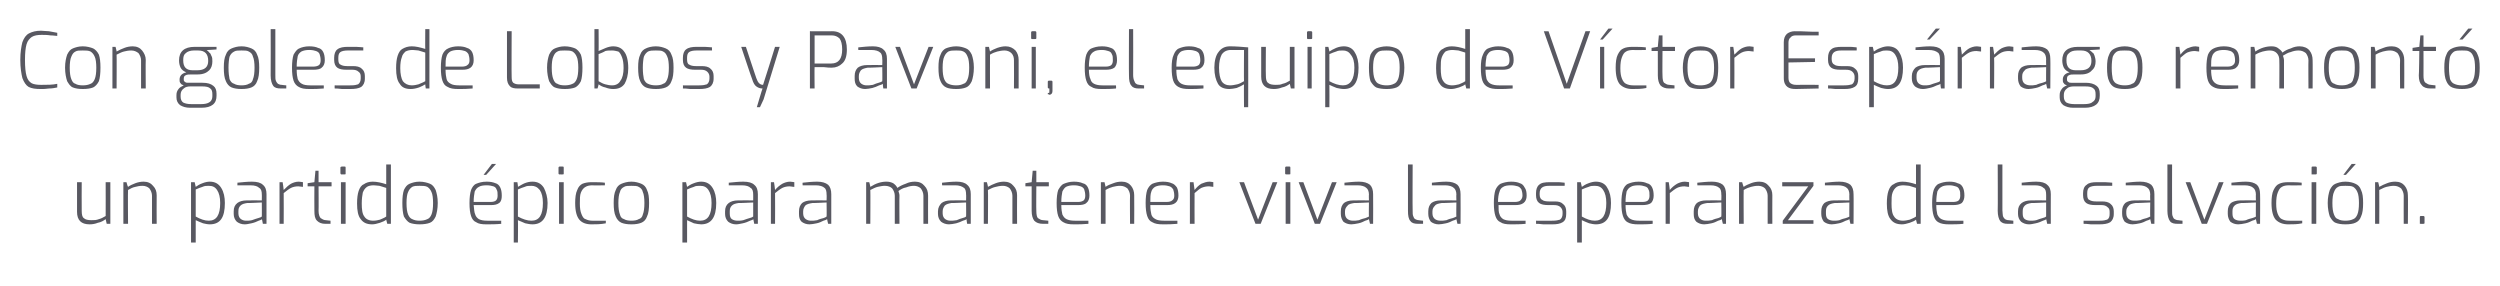
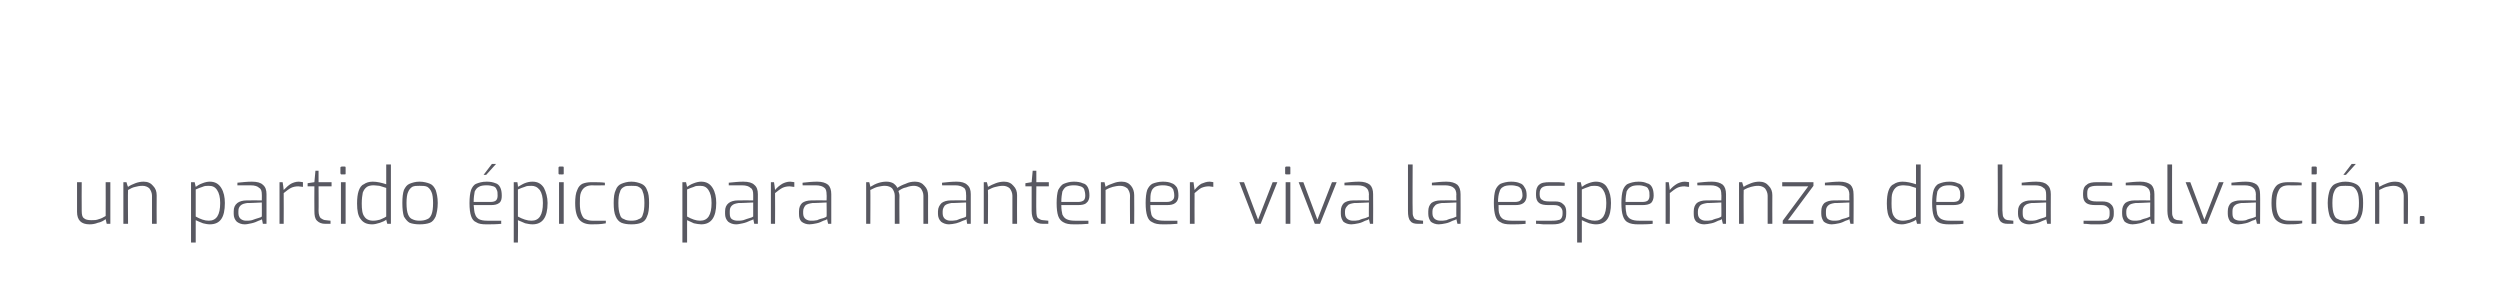
<svg xmlns="http://www.w3.org/2000/svg" version="1.1" width="480.3px" height="54.9px" viewBox="0 -2 480.3 54.9" style="top:-2px">
  <desc>Con goles de Lobos y Pavoni, el equipo de V ctor Esp rrago remont un partido pico para mantener viva la esperanza d...</desc>
  <defs />
  <g id="Polygon42857">
    <path d="m17.2 41.1c-1.6 0-2.4-.8-2.4-2.4V33h.9s-.03 5.46 0 5.5c0 .7.1 1.2.4 1.4c.3.3.8.4 1.5.4c.5 0 .9 0 1.4-.2c.4-.1.8-.3 1.3-.6c.02.03 0-6.5 0-6.5h.9v8h-.7s-.18-.87-.2-.9c-.4.3-.9.6-1.5.7c-.5.2-1 .3-1.6.3zm6.5-8.1h.6s.25.93.3.9c.4-.3.9-.5 1.4-.7c.5-.2 1.1-.3 1.6-.3c.8 0 1.4.3 1.8.8c.5.5.7 1.1.7 1.8c-.03.04 0 5.5 0 5.5h-.9v-5.4c0-.5-.2-1-.5-1.4c-.3-.3-.8-.5-1.3-.5c-.6 0-1 .1-1.4.2c-.5.1-.9.3-1.4.6c-.05.03 0 6.5 0 6.5h-.9v-8zm13 0h.7l.2.9c.3-.2.7-.5 1.3-.7c.5-.2 1-.3 1.4-.3c1 0 1.7.4 2.2 1.2c.5.8.7 1.8.7 2.9c0 2.8-.9 4.1-2.9 4.1c-.4 0-.9-.1-1.3-.2c-.5-.2-1-.4-1.4-.6v4.3h-.9V33zm3.4 7.4c1.5 0 2.2-1.1 2.2-3.4c0-1.1-.2-1.9-.6-2.5c-.4-.6-.9-.8-1.6-.8c-.4 0-.8 0-1.2.2c-.4.1-.8.3-1.3.5v5.2c.9.5 1.7.8 2.5.8zm6.9.7c-.6 0-1.1-.2-1.5-.5c-.4-.4-.6-.9-.6-1.5v-.5c0-.7.2-1.2.7-1.6c.4-.3 1-.5 1.8-.5c-.01-.03 2.9 0 2.9 0c0 0 .02-1.14 0-1.1c0-.6-.1-1.1-.5-1.3c-.3-.3-.8-.5-1.7-.5c.04.02-2.5 0-2.5 0c0 0 .04-.51 0-.5c1-.1 1.9-.2 2.8-.2c1 0 1.7.2 2.1.6c.5.4.7 1 .7 1.8v5.7h-.7s-.15-.9-.2-.9c0 .1-.3.2-.6.3c-.4.2-.9.4-1.4.5c-.5.1-.9.2-1.3.2zm.3-.7c.3 0 .7 0 1.1-.1c.5-.2.9-.3 1.2-.4c.4-.1.6-.2.7-.3c.02.05 0-2.7 0-2.7c0 0-2.77.14-2.8.1c-.6.1-1 .2-1.3.5c-.3.3-.4.6-.4 1.1v.4c0 .5.2.9.5 1.1c.3.2.6.3 1 .3zm6.4-7.4h.6s.23 1.47.2 1.5c.5-.5.9-.9 1.4-1.2c.4-.2.9-.4 1.5-.4c.3 0 .6.1.8.1v.9c-.3 0-.6-.1-.9-.1c-.5 0-1 .1-1.4.3c-.4.2-.9.6-1.4 1c.03.05 0 5.9 0 5.9h-.8v-8zm8.8 8c-.7 0-1.2-.2-1.6-.6c-.4-.4-.5-1-.5-1.9c-.03.02 0-4.7 0-4.7h-1.3v-.6l1.3-.2l.2-2.2h.6v2.2h2.5v.8h-2.5s.04 4.72 0 4.7c0 .7.2 1.2.4 1.4c.3.2.6.4 1 .4c-.03.01.9.1.9.1v.6h-1s.04.03 0 0zm3.2-9.5h-.2c0-.1-.1-.1-.1-.2v-1.1c0-.1.1-.2.3-.2h.5c.2 0 .2.1.2.2v1.1c0 .2 0 .2-.2.2c.05.03-.5 0-.5 0c0 0-.04.03 0 0zm-.2 1.5h.9v8h-.9v-8zm6 8.1c-1 0-1.7-.3-2.2-1c-.5-.6-.7-1.6-.7-3c0-1 .1-1.8.3-2.4c.2-.6.5-1.1 1-1.3c.4-.3 1-.5 1.7-.5c.8 0 1.7.2 2.6.5v-3.8h.9V41h-.7l-.2-.8c-.2.2-.6.4-1.2.6c-.6.2-1.1.3-1.5.3zm.2-.7c.5 0 .9-.1 1.3-.2c.4-.2.8-.3 1.2-.6v-5.5c-.6-.2-1-.3-1.3-.4c-.3 0-.7-.1-1.1-.1c-.5 0-1 .1-1.3.3c-.4.3-.6.6-.8 1.1c-.1.5-.2 1.2-.2 2.1c0 1.1.1 2 .5 2.5c.3.5.9.8 1.7.8zm8.9.7c-.7 0-1.4-.1-1.9-.3c-.4-.2-.8-.7-1.1-1.2c-.2-.6-.3-1.5-.3-2.6c0-1.1.1-1.9.3-2.5c.3-.6.6-1 1.1-1.2c.5-.2 1.1-.4 1.9-.4c.8 0 1.5.2 2 .4c.5.2.8.6 1.1 1.2c.2.6.4 1.4.4 2.5c0 1.1-.2 2-.4 2.6c-.3.6-.6 1-1.1 1.2c-.5.2-1.2.3-2 .3zm0-.7c.6 0 1.1-.1 1.5-.3c.3-.1.6-.4.8-.9c.2-.5.3-1.2.3-2.2c0-.9-.1-1.7-.3-2.1c-.2-.5-.5-.8-.8-1c-.4-.2-.9-.2-1.5-.2c-.6 0-1 0-1.4.2c-.3.2-.6.5-.8 1c-.2.4-.3 1.2-.3 2.1c0 1 .1 1.7.3 2.2c.2.5.5.8.8.9c.4.2.8.3 1.4.3zm12.8.7c-.8 0-1.5-.1-1.9-.4c-.5-.2-.8-.6-1-1.2c-.2-.6-.3-1.4-.3-2.5c0-1 .1-1.9.3-2.5c.2-.5.5-1 1-1.2c.5-.2 1.1-.4 2-.4c.7 0 1.2.1 1.7.3c.4.1.7.4.9.8c.2.4.3.9.3 1.6c0 .6-.1 1.1-.5 1.4c-.4.3-.9.4-1.6.4H91c.1.8.1 1.4.3 1.8c.1.4.4.7.7.9c.4.2.9.3 1.6.3c.02.03 2.7 0 2.7 0c0 0-.04.55 0 .6c-1 .1-2 .1-2.9.1zm.8-4.3c.5 0 .9-.1 1.1-.3c.2-.2.3-.5.3-.9c0-.5 0-.9-.2-1.2c-.1-.3-.3-.5-.6-.6c-.3-.1-.8-.2-1.3-.2c-.7 0-1.2.1-1.5.3c-.4.2-.6.5-.8.9c-.1.5-.2 1.2-.2 2h3.2zm.3-7.3h.8l-1.9 2.1h-.5l1.6-2.1zm4.2 3.5h.7s.15.87.1.9c.4-.2.8-.5 1.3-.7c.5-.2 1-.3 1.5-.3c1 0 1.7.4 2.2 1.2c.4.8.7 1.8.7 2.9c0 2.8-1 4.1-2.9 4.1c-.5 0-.9-.1-1.4-.2c-.5-.2-.9-.4-1.4-.6c.05-.01 0 4.3 0 4.3h-.8V33zm3.4 7.4c1.5 0 2.2-1.1 2.2-3.4c0-1.1-.2-1.9-.6-2.5c-.5-.6-1-.8-1.6-.8c-.5 0-.9 0-1.3.2c-.4.1-.8.3-1.3.5v5.2c.9.5 1.8.8 2.6.8zm5.4-8.9h-.1c-.1-.1-.1-.1-.1-.2v-1.1c0-.1.1-.2.2-.2h.6c.2 0 .2.1.2.2v1.1c0 .2 0 .2-.2.2c.03.03-.6 0-.6 0c0 0 .04.03 0 0zm-.1 1.5h.9v8h-.9v-8zm6.2 8.1c-1 0-1.8-.3-2.3-.9c-.5-.6-.8-1.6-.8-3.2c0-1 .1-1.9.4-2.5c.2-.6.6-1 1-1.2c.5-.2 1.1-.3 1.7-.3c1 0 1.9 0 2.6.1c.04.02 0 .5 0 .5c0 0-2.36.05-2.4 0c-.5 0-1 .1-1.3.3c-.4.2-.7.6-.9 1.1c-.2.5-.2 1.2-.2 2.1c0 .9.1 1.5.3 2c.2.5.4.9.8 1c.4.2.8.3 1.3.3h2.6s-.04.54 0 .5c-1 .2-1.9.2-2.8.2zm7.7 0c-.8 0-1.4-.1-1.9-.3c-.5-.2-.9-.7-1.1-1.2c-.3-.6-.4-1.5-.4-2.6c0-1.1.1-1.9.4-2.5c.2-.6.6-1 1.1-1.2c.5-.2 1.1-.4 1.9-.4c.8 0 1.4.2 1.9.4c.5.2.9.6 1.1 1.2c.3.6.4 1.4.4 2.5c0 1.1-.1 2-.4 2.6c-.2.6-.6 1-1.1 1.2c-.5.2-1.1.3-1.9.3zm0-.7c.6 0 1.1-.1 1.4-.3c.4-.1.7-.4.8-.9c.2-.5.3-1.2.3-2.2c0-.9-.1-1.7-.3-2.1c-.1-.5-.4-.8-.8-1c-.3-.2-.8-.2-1.4-.2c-.6 0-1.1 0-1.4.2c-.4.2-.7.5-.8 1c-.2.4-.3 1.2-.3 2.1c0 1 .1 1.7.3 2.2c.1.5.4.8.8.9c.3.2.8.3 1.4.3zm9.8-7.4h.7l.2.9c.3-.2.7-.5 1.3-.7c.5-.2 1-.3 1.4-.3c1 0 1.7.4 2.2 1.2c.5.8.7 1.8.7 2.9c0 2.8-1 4.1-2.9 4.1c-.4 0-.9-.1-1.4-.2c-.4-.2-.9-.4-1.3-.6v4.3h-.9V33zm3.4 7.4c1.5 0 2.2-1.1 2.2-3.4c0-1.1-.2-1.9-.6-2.5c-.4-.6-.9-.8-1.6-.8c-.4 0-.9 0-1.2.2c-.4.1-.8.3-1.3.5v5.2c.9.5 1.7.8 2.5.8zm6.9.7c-.6 0-1.1-.2-1.5-.5c-.4-.4-.6-.9-.6-1.5v-.5c0-.7.2-1.2.7-1.6c.4-.3 1-.5 1.8-.5c-.01-.03 2.9 0 2.9 0c0 0 .01-1.14 0-1.1c0-.6-.1-1.1-.5-1.3c-.3-.3-.8-.5-1.7-.5c.04.02-2.5 0-2.5 0c0 0 .03-.51 0-.5c1-.1 1.9-.2 2.8-.2c1 0 1.7.2 2.1.6c.5.4.7 1 .7 1.8c-.02.01 0 5.7 0 5.7h-.7s-.16-.9-.2-.9c0 .1-.3.2-.6.3c-.4.2-.9.4-1.4.5c-.5.1-.9.2-1.3.2zm.3-.7c.3 0 .7 0 1.1-.1c.5-.2.9-.3 1.2-.4c.4-.1.6-.2.7-.3v-2.7s-2.78.14-2.8.1c-.6.1-1 .2-1.3.5c-.3.3-.4.6-.4 1.1v.4c0 .5.1.9.4 1.1c.3.2.7.3 1.1.3zm6.4-7.4h.6s.23 1.47.2 1.5c.4-.5.9-.9 1.4-1.2c.4-.2.9-.4 1.5-.4c.3 0 .6.1.8.1v.9c-.4 0-.6-.1-.9-.1c-.5 0-1 .1-1.4.3c-.4.2-.9.6-1.4 1c.03.05 0 5.9 0 5.9h-.8v-8zm7.4 8.1c-.6 0-1.1-.2-1.5-.5c-.4-.4-.5-.9-.5-1.5v-.5c0-.7.2-1.2.6-1.6c.4-.3 1-.5 1.8-.5c.02-.03 2.9 0 2.9 0c0 0 .04-1.14 0-1.1c0-.6-.1-1.1-.4-1.3c-.3-.3-.9-.5-1.7-.5c-.03.02-2.5 0-2.5 0c0 0-.04-.51 0-.5c.9-.1 1.9-.2 2.8-.2c.9 0 1.6.2 2.1.6c.4.4.6 1 .6 1.8v5.7h-.6s-.23-.9-.2-.9c-.1.1-.3.2-.7.3c-.4.2-.8.4-1.3.5c-.5.1-1 .2-1.4.2zm.3-.7c.4 0 .7 0 1.2-.1c.4-.2.8-.3 1.2-.4c.3-.1.5-.2.6-.3c.04.05 0-2.7 0-2.7c0 0-2.75.14-2.7.1c-.6.1-1.1.2-1.4.5c-.2.3-.4.6-.4 1.1v.4c0 .5.2.9.5 1.1c.3.2.6.3 1 .3zm10.6-7.4h.6s.24.93.2.9c1.1-.7 2.1-1 3.1-1c.5 0 .9.1 1.3.3c.4.3.6.5.8.9c.4-.3 1-.6 1.6-.8c.6-.3 1.2-.4 1.8-.4c.8 0 1.4.3 1.8.8c.5.5.7 1.1.7 1.9c-.02-.03 0 5.4 0 5.4h-.9v-5.4c0-.5-.2-1-.5-1.4c-.3-.3-.8-.5-1.3-.5c-.5 0-1 .1-1.5.3c-.6.1-1.1.4-1.5.7c.1.3.2.6.2.9c-.04.03 0 5.4 0 5.4h-.9v-5.4c0-.5-.2-1-.5-1.4c-.3-.3-.8-.5-1.4-.5c-.5 0-.9.1-1.4.2c-.4.1-.8.3-1.4.6c.04.03 0 6.5 0 6.5h-.8v-8zm15.9 8.1c-.6 0-1.1-.2-1.5-.5c-.4-.4-.6-.9-.6-1.5v-.5c0-.7.3-1.2.7-1.6c.4-.3 1-.5 1.8-.5c.01-.03 2.9 0 2.9 0c0 0 .03-1.14 0-1.1c0-.6-.1-1.1-.4-1.3c-.4-.3-.9-.5-1.7-.5c-.04.02-2.5 0-2.5 0c0 0-.05-.51 0-.5c.9-.1 1.9-.2 2.8-.2c.9 0 1.6.2 2 .6c.5.4.7 1 .7 1.8v5.7h-.7s-.14-.9-.1-.9c-.1.1-.3.2-.7.3c-.4.2-.9.4-1.3.5c-.5.1-1 .2-1.4.2zm.3-.7c.3 0 .7 0 1.2-.1c.4-.2.8-.3 1.1-.4c.4-.1.6-.2.7-.3c.03.05 0-2.7 0-2.7c0 0-2.76.14-2.8.1c-.5.1-1 .2-1.3.5c-.2.3-.4.6-.4 1.1v.4c0 .5.2.9.5 1.1c.3.2.6.3 1 .3zM189 33h.6s.25.93.2.9c.5-.3 1-.5 1.5-.7c.5-.2 1.1-.3 1.6-.3c.8 0 1.4.3 1.8.8c.5.5.7 1.1.7 1.8c-.03.04 0 5.5 0 5.5h-.9v-5.4c0-.5-.2-1-.5-1.4c-.3-.3-.8-.5-1.3-.5c-.6 0-1 .1-1.4.2c-.5.1-.9.3-1.5.6c.05.03 0 6.5 0 6.5h-.8v-8zm11.4 8c-.8 0-1.3-.2-1.7-.6c-.3-.4-.5-1-.5-1.9v-4.7H197v-.6l1.2-.2l.2-2.2h.7v2.2h2.4v.8h-2.4s-.04 4.72 0 4.7c0 .7.1 1.2.3 1.4c.3.2.6.4 1 .4c-.01.01 1 .1 1 .1v.6h-1s-.04.03 0 0zm5.9.1c-.9 0-1.5-.1-2-.4c-.4-.2-.8-.6-1-1.2c-.2-.6-.3-1.4-.3-2.5c0-1 .1-1.9.3-2.5c.3-.5.6-1 1.1-1.2c.5-.2 1.1-.4 1.9-.4c.7 0 1.3.1 1.7.3c.5.1.8.4 1 .8c.2.4.3.9.3 1.6c0 .6-.2 1.1-.6 1.4c-.3.3-.9.4-1.6.4h-3.2c0 .8.1 1.4.2 1.8c.2.4.4.7.8.9c.4.2.9.3 1.6.3c-.02.03 2.6 0 2.6 0c0 0 .02.55 0 .6c-1 .1-1.9.1-2.8.1zm.8-4.3c.5 0 .8-.1 1.1-.3c.2-.2.3-.5.3-.9c0-.5-.1-.9-.2-1.2c-.1-.3-.4-.5-.7-.6c-.3-.1-.7-.2-1.3-.2c-.6 0-1.1.1-1.5.3c-.3.2-.5.5-.7.9c-.1.5-.2 1.2-.2 2h3.2zm4.4-3.8h.7l.2.9c.4-.3.9-.5 1.5-.7c.5-.2 1-.3 1.6-.3c.8 0 1.4.3 1.8.8c.4.5.6 1.1.6 1.8c.03.04 0 5.5 0 5.5h-.8s-.04-5.37 0-5.4c0-.5-.2-1-.5-1.4c-.4-.3-.8-.5-1.4-.5c-.5 0-1 .1-1.4.2c-.4.1-.9.3-1.4.6v6.5h-.9v-8zm11.9 8.1c-.9 0-1.5-.1-2-.4c-.5-.2-.8-.6-1-1.2c-.2-.6-.3-1.4-.3-2.5c0-1 .1-1.9.3-2.5c.2-.5.6-1 1-1.2c.5-.2 1.2-.4 2-.4c.7 0 1.3.1 1.7.3c.4.1.7.4 1 .8c.2.4.3.9.3 1.6c0 .6-.2 1.1-.6 1.4c-.4.3-.9.4-1.6.4H221c0 .8.1 1.4.2 1.8c.1.4.4.7.8.9c.3.2.9.3 1.6.3c-.05.03 2.6 0 2.6 0v.6c-1 .1-1.9.1-2.8.1zm.7-4.3c.5 0 .9-.1 1.1-.3c.3-.2.4-.5.4-.9c0-.5-.1-.9-.2-1.2c-.2-.3-.4-.5-.7-.6c-.3-.1-.7-.2-1.3-.2c-.6 0-1.1.1-1.5.3c-.3.2-.6.5-.7.9c-.2.5-.2 1.2-.2 2h3.1zm4.5-3.8h.7s.18 1.47.2 1.5c.4-.5.8-.9 1.3-1.2c.5-.2 1-.4 1.6-.4c.3 0 .5.1.7.1v.9c-.3 0-.6-.1-.8-.1c-.6 0-1 .1-1.5.3c-.4.2-.8.6-1.3 1c-.02.05 0 5.9 0 5.9h-.9v-8zm9.5 0h.9l2.7 7.2l2.8-7.2h.9l-3.2 8h-1l-3.1-8zm9-1.5h-.1c-.1-.1-.1-.1-.1-.2v-1.1c0-.1.1-.2.2-.2h.6c.2 0 .2.1.2.2v1.1c0 .2 0 .2-.2.2c.03.03-.6 0-.6 0c0 0 .05.03 0 0zM247 33h.9v8h-.9v-8zm2.5 0h.9l2.7 7.2l2.8-7.2h.9l-3.2 8h-1l-3.1-8zm10.1 8.1c-.6 0-1.1-.2-1.5-.5c-.3-.4-.5-.9-.5-1.5v-.5c0-.7.2-1.2.6-1.6c.4-.3 1-.5 1.8-.5c.03-.03 3 0 3 0c0 0-.04-1.14 0-1.1c0-.6-.2-1.1-.5-1.3c-.3-.3-.9-.5-1.7-.5c-.02.02-2.5 0-2.5 0c0 0-.02-.51 0-.5c.9-.1 1.9-.2 2.8-.2c.9 0 1.6.2 2.1.6c.4.4.6 1 .6 1.8c.03.01 0 5.7 0 5.7h-.6l-.2-.9c-.1.1-.3.2-.7.3c-.4.2-.8.4-1.3.5c-.5.1-1 .2-1.4.2zm.4-.7c.3 0 .6 0 1.1-.1c.4-.2.8-.3 1.2-.4c.3-.1.5-.2.7-.3c-.04.05 0-2.7 0-2.7c0 0-2.83.14-2.8.1c-.6.1-1.1.2-1.3.5c-.3.3-.5.6-.5 1.1v.4c0 .5.2.9.5 1.1c.3.2.6.3 1.1.3zm12.5.6c-.7 0-1.2-.1-1.5-.5c-.4-.4-.5-1.1-.5-2v-8.9h.9s-.04 8.79 0 8.8c0 .5 0 .9.1 1.1c.1.3.2.5.4.6c.2.1.4.2.7.2c-.04.02.8.1.8.1v.6h-.9s-.05.04 0 0zm3.9.1c-.6 0-1.1-.2-1.5-.5c-.3-.4-.5-.9-.5-1.5v-.5c0-.7.2-1.2.6-1.6c.4-.3 1-.5 1.8-.5c.03-.03 3 0 3 0c0 0-.04-1.14 0-1.1c0-.6-.2-1.1-.5-1.3c-.3-.3-.9-.5-1.7-.5c-.02.02-2.5 0-2.5 0c0 0-.02-.51 0-.5c.9-.1 1.9-.2 2.8-.2c.9 0 1.6.2 2.1.6c.4.4.6 1 .6 1.8c.03.01 0 5.7 0 5.7h-.6l-.2-.9c-.1.1-.3.2-.7.3c-.4.2-.8.4-1.3.5c-.5.1-1 .2-1.4.2zm.4-.7c.3 0 .6 0 1.1-.1c.4-.2.8-.3 1.2-.4c.3-.1.5-.2.7-.3c-.04.05 0-2.7 0-2.7c0 0-2.83.14-2.8.1c-.6.1-1.1.2-1.3.5c-.3.3-.5.6-.5 1.1v.4c0 .5.2.9.5 1.1c.3.2.6.3 1.1.3zm13.4.7c-.8 0-1.5-.1-1.9-.4c-.5-.2-.8-.6-1-1.2c-.2-.6-.3-1.4-.3-2.5c0-1 .1-1.9.3-2.5c.2-.5.6-1 1-1.2c.5-.2 1.2-.4 2-.4c.7 0 1.3.1 1.7.3c.4.1.7.4.9.8c.3.4.4.9.4 1.6c0 .6-.2 1.1-.6 1.4c-.4.3-.9.4-1.6.4h-3.2c0 .8 0 1.4.2 1.8c.1.4.4.7.7.9c.4.2.9.3 1.6.3c.04.03 2.7 0 2.7 0c0 0-.02.55 0 .6c-1 .1-2 .1-2.9.1zm.8-4.3c.5 0 .9-.1 1.1-.3c.2-.2.4-.5.4-.9c0-.5-.1-.9-.2-1.2c-.2-.3-.4-.5-.7-.6c-.3-.1-.8-.2-1.3-.2c-.7 0-1.2.1-1.5.3c-.4.2-.6.5-.7.9c-.2.5-.3 1.2-.3 2h3.2zm7.2 4.3h-1.7c-.7-.1-1.2-.1-1.4-.1c.02-.05 0-.6 0-.6c0 0 3.21.03 3.2 0c.6 0 1.1-.1 1.4-.2c.3-.2.5-.6.5-1.1v-.4c0-.4-.2-.7-.4-.9c-.3-.3-.7-.4-1.3-.4h-1c-.8 0-1.4-.1-1.8-.4c-.4-.3-.6-.8-.6-1.5v-.4c0-.7.2-1.3.6-1.6c.4-.4 1.1-.5 2.1-.5h1.5c.6 0 1 .1 1.3.1c.04.04 0 .6 0 .6c0 0-2.96-.02-3 0c-.6 0-1 .1-1.3.3c-.3.2-.5.6-.5 1.1v.3c0 .5.2.9.5 1c.2.2.7.3 1.3.3h1.1c.7 0 1.2.1 1.6.5c.4.3.6.8.6 1.4v.5c0 .8-.2 1.3-.7 1.6c-.5.3-1.1.4-2 .4zM303 33h.7s.21.87.2.9c.3-.2.7-.5 1.3-.7c.5-.2 1-.3 1.4-.3c1 0 1.8.4 2.2 1.2c.5.8.7 1.8.7 2.9c0 2.8-.9 4.1-2.9 4.1c-.4 0-.9-.1-1.3-.2c-.5-.2-1-.4-1.4-.6v4.3h-.9V33zm3.4 7.4c1.5 0 2.2-1.1 2.2-3.4c0-1.1-.2-1.9-.6-2.5c-.4-.6-.9-.8-1.6-.8c-.4 0-.8 0-1.2.2c-.4.1-.8.3-1.3.5v5.2c.9.5 1.7.8 2.5.8zm8.3.7c-.8 0-1.5-.1-2-.4c-.4-.2-.7-.6-.9-1.2c-.2-.6-.3-1.4-.3-2.5c0-1 .1-1.9.3-2.5c.2-.5.5-1 1-1.2c.5-.2 1.1-.4 2-.4c.7 0 1.2.1 1.6.3c.5.1.8.4 1 .8c.2.4.3.9.3 1.6c0 .6-.2 1.1-.5 1.4c-.4.3-1 .4-1.7.4h-3.2c0 .8.1 1.4.2 1.8c.2.4.4.7.8.9c.4.2.9.3 1.6.3c0 .03 2.6 0 2.6 0c0 0 .04.55 0 .6c-.9.1-1.9.1-2.8.1zm.8-4.3c.5 0 .9-.1 1.1-.3c.2-.2.3-.5.3-.9c0-.5 0-.9-.2-1.2c-.1-.3-.3-.5-.7-.6c-.3-.1-.7-.2-1.2-.2c-.7 0-1.2.1-1.5.3c-.4.2-.6.5-.8.9c-.1.5-.2 1.2-.2 2h3.2zM320 33h.6s.23 1.47.2 1.5c.4-.5.9-.9 1.4-1.2c.4-.2.9-.4 1.5-.4c.3 0 .6.1.8.1v.9c-.4 0-.6-.1-.9-.1c-.5 0-1 .1-1.4.3c-.4.2-.9.6-1.4 1c.03.05 0 5.9 0 5.9h-.8v-8zm7.4 8.1c-.6 0-1.1-.2-1.5-.5c-.4-.4-.5-.9-.5-1.5v-.5c0-.7.2-1.2.6-1.6c.4-.3 1-.5 1.8-.5c.02-.03 2.9 0 2.9 0c0 0 .04-1.14 0-1.1c0-.6-.1-1.1-.4-1.3c-.3-.3-.9-.5-1.7-.5c-.03.02-2.5 0-2.5 0c0 0-.04-.51 0-.5c.9-.1 1.9-.2 2.8-.2c.9 0 1.6.2 2.1.6c.4.4.6 1 .6 1.8v5.7h-.6s-.23-.9-.2-.9c-.1.1-.3.2-.7.3c-.4.2-.8.4-1.3.5c-.5.1-1 .2-1.4.2zm.3-.7c.4 0 .7 0 1.2-.1c.4-.2.8-.3 1.2-.4c.3-.1.5-.2.6-.3c.04.05 0-2.7 0-2.7c0 0-2.75.14-2.7.1c-.6.1-1.1.2-1.4.5c-.2.3-.4.6-.4 1.1v.4c0 .5.2.9.5 1.1c.3.2.6.3 1 .3zm6.4-7.4h.6s.26.93.3.9c.4-.3.9-.5 1.4-.7c.5-.2 1.1-.3 1.6-.3c.8 0 1.4.3 1.8.8c.5.5.7 1.1.7 1.8c-.02.04 0 5.5 0 5.5h-.9v-5.4c0-.5-.2-1-.5-1.4c-.3-.3-.8-.5-1.3-.5c-.6 0-1 .1-1.4.2c-.4.1-.9.3-1.4.6c-.04.03 0 6.5 0 6.5h-.9v-8zm8.4 7.4l4.9-6.6h-5v-.8h6v.7l-4.9 6.6h4.9v.7h-5.9v-.6zm9.4.7c-.6 0-1.1-.2-1.5-.5c-.3-.4-.5-.9-.5-1.5v-.5c0-.7.2-1.2.6-1.6c.4-.3 1.1-.5 1.8-.5c.04-.03 3 0 3 0c0 0-.03-1.14 0-1.1c0-.6-.2-1.1-.5-1.3c-.3-.3-.9-.5-1.7-.5c-.01.02-2.5 0-2.5 0v-.5c1-.1 1.9-.2 2.8-.2c.9 0 1.6.2 2.1.6c.4.4.6 1 .6 1.8c.04.01 0 5.7 0 5.7h-.6l-.2-.9c-.1.1-.3.2-.7.3c-.4.2-.8.4-1.3.5c-.5.1-1 .2-1.4.2zm.4-.7c.3 0 .7 0 1.1-.1c.4-.2.8-.3 1.2-.4c.3-.1.6-.2.7-.3c-.03.05 0-2.7 0-2.7c0 0-2.82.14-2.8.1c-.6.1-1 .2-1.3.5c-.3.3-.4.6-.4 1.1v.4c0 .5.1.9.4 1.1c.3.2.7.3 1.1.3zm13.1.7c-1 0-1.7-.3-2.2-1c-.5-.6-.7-1.6-.7-3c0-1 .1-1.8.3-2.4c.2-.6.5-1.1 1-1.3c.4-.3 1-.5 1.7-.5c.8 0 1.7.2 2.6.5v-3.8h.9V41h-.7l-.2-.8c-.2.2-.6.4-1.2.6c-.6.2-1.1.3-1.5.3zm.2-.7c.4 0 .9-.1 1.3-.2c.4-.2.8-.3 1.2-.6v-5.5c-.6-.2-1-.3-1.3-.4c-.3 0-.7-.1-1.1-.1c-.5 0-1 .1-1.3.3c-.4.3-.6.6-.8 1.1c-.2.5-.2 1.2-.2 2.1c0 1.1.1 2 .5 2.5c.3.5.9.8 1.7.8zm8.8.7c-.8 0-1.5-.1-2-.4c-.4-.2-.7-.6-.9-1.2c-.2-.6-.3-1.4-.3-2.5c0-1 .1-1.9.3-2.5c.2-.5.5-1 1-1.2c.5-.2 1.1-.4 2-.4c.7 0 1.2.1 1.6.3c.5.1.8.4 1 .8c.2.4.3.9.3 1.6c0 .6-.2 1.1-.5 1.4c-.4.3-1 .4-1.7.4H372c0 .8.1 1.4.2 1.8c.2.4.4.7.8.9c.4.2.9.3 1.6.3c0 .03 2.6 0 2.6 0c0 0 .04.55 0 .6c-.9.1-1.9.1-2.8.1zm.8-4.3c.5 0 .9-.1 1.1-.3c.2-.2.3-.5.3-.9c0-.5 0-.9-.2-1.2c-.1-.3-.3-.5-.7-.6c-.3-.1-.7-.2-1.2-.2c-.7 0-1.2.1-1.5.3c-.4.2-.6.5-.8.9c-.1.5-.2 1.2-.2 2h3.2zm10.6 4.2c-.7 0-1.1-.1-1.5-.5c-.3-.4-.5-1.1-.5-2c.04-.02 0-8.9 0-8.9h.9s.01 8.79 0 8.8c0 .5.1.9.1 1.1c.1.3.3.5.4.6c.2.1.4.2.7.2c.01.02.9.1.9.1v.6h-1s.01.04 0 0zm4 .1c-.6 0-1.1-.2-1.5-.5c-.4-.4-.6-.9-.6-1.5v-.5c0-.7.2-1.2.7-1.6c.4-.3 1-.5 1.8-.5c-.01-.03 2.9 0 2.9 0c0 0 .01-1.14 0-1.1c0-.6-.1-1.1-.5-1.3c-.3-.3-.8-.5-1.7-.5c.04.02-2.5 0-2.5 0c0 0 .03-.51 0-.5c1-.1 1.9-.2 2.8-.2c1 0 1.7.2 2.1.6c.5.4.7 1 .7 1.8c-.02.01 0 5.7 0 5.7h-.7s-.16-.9-.2-.9c0 .1-.3.2-.6.3c-.4.2-.9.4-1.4.5c-.5.1-.9.2-1.3.2zm.3-.7c.3 0 .7 0 1.1-.1c.5-.2.9-.3 1.2-.4c.4-.1.6-.2.7-.3v-2.7s-2.78.14-2.8.1c-.6.1-1 .2-1.3.5c-.3.3-.4.6-.4 1.1v.4c0 .5.1.9.4 1.1c.3.2.7.3 1.1.3zm13.2.7h-1.6c-.7-.1-1.2-.1-1.4-.1c-.03-.05 0-.6 0-.6c0 0 3.16.03 3.2 0c.6 0 1-.1 1.3-.2c.4-.2.5-.6.5-1.1v-.4c0-.4-.1-.7-.4-.9c-.3-.3-.7-.4-1.2-.4h-1.1c-.8 0-1.4-.1-1.8-.4c-.4-.3-.6-.8-.6-1.5v-.4c0-.7.2-1.3.7-1.6c.4-.4 1.1-.5 2-.5h1.5c.6 0 1.1.1 1.4.1v.6s-3.01-.02-3 0c-.6 0-1.1.1-1.4.3c-.3.2-.4.6-.4 1.1v.3c0 .5.1.9.4 1c.3.2.7.3 1.3.3h1.1c.7 0 1.3.1 1.7.5c.4.3.6.8.6 1.4v.5c0 .8-.3 1.3-.7 1.6c-.5.3-1.2.4-2.1.4zm6.4 0c-.6 0-1.1-.2-1.5-.5c-.3-.4-.5-.9-.5-1.5v-.5c0-.7.2-1.2.6-1.6c.4-.3 1-.5 1.8-.5c.04-.03 3 0 3 0c0 0-.04-1.14 0-1.1c0-.6-.2-1.1-.5-1.3c-.3-.3-.9-.5-1.7-.5c-.01.02-2.5 0-2.5 0c0 0-.02-.51 0-.5c.9-.1 1.9-.2 2.8-.2c.9 0 1.6.2 2.1.6c.4.4.6 1 .6 1.8c.03.01 0 5.7 0 5.7h-.6l-.2-.9c-.1.1-.3.2-.7.3c-.4.2-.8.4-1.3.5c-.5.1-1 .2-1.4.2zm.4-.7c.3 0 .6 0 1.1-.1c.4-.2.8-.3 1.2-.4c.3-.1.5-.2.7-.3c-.04.05 0-2.7 0-2.7c0 0-2.83.14-2.8.1c-.6.1-1.1.2-1.3.5c-.3.3-.5.6-.5 1.1v.4c0 .5.2.9.5 1.1c.3.2.6.3 1.1.3zm8.3.6c-.7 0-1.2-.1-1.5-.5c-.3-.4-.5-1.1-.5-2v-8.9h.9s-.02 8.79 0 8.8c0 .5 0 .9.1 1.1c.1.3.2.5.4.6c.2.1.4.2.7.2c-.02.02.8.1.8.1v.6h-.9s-.03.04 0 0zm1.5-8h.9l2.7 7.2l2.8-7.2h.9l-3.2 8h-1l-3.1-8zm10.1 8.1c-.6 0-1.1-.2-1.5-.5c-.3-.4-.5-.9-.5-1.5v-.5c0-.7.2-1.2.6-1.6c.4-.3 1.1-.5 1.8-.5c.05-.03 3 0 3 0c0 0-.03-1.14 0-1.1c0-.6-.2-1.1-.5-1.3c-.3-.3-.9-.5-1.7-.5c0 .02-2.5 0-2.5 0v-.5c1-.1 1.9-.2 2.8-.2c.9 0 1.6.2 2.1.6c.4.4.6 1 .6 1.8c.04.01 0 5.7 0 5.7h-.6l-.2-.9c-.1.1-.3.2-.7.3c-.4.2-.8.4-1.3.5c-.5.1-1 .2-1.4.2zm.4-.7c.3 0 .7 0 1.1-.1c.4-.2.8-.3 1.2-.4c.3-.1.6-.2.7-.3c-.03.05 0-2.7 0-2.7c0 0-2.82.14-2.8.1c-.6.1-1 .2-1.3.5c-.3.3-.4.6-.4 1.1v.4c0 .5.1.9.4 1.1c.3.2.7.3 1.1.3zm9.2.7c-1 0-1.8-.3-2.4-.9c-.5-.6-.8-1.6-.8-3.2c0-1 .1-1.9.4-2.5c.3-.6.6-1 1.1-1.2c.4-.2 1-.3 1.7-.3c1 0 1.8 0 2.6.1c-.02.02 0 .5 0 .5c0 0-2.42.05-2.4 0c-.6 0-1.1.1-1.4.3c-.4.2-.6.6-.8 1.1c-.2.5-.3 1.2-.3 2.1c0 .9.1 1.5.3 2c.2.5.5.9.8 1c.4.2.8.3 1.4.3c-.02.01 2.5 0 2.5 0v.5c-.9.2-1.8.2-2.7.2zm4.7-9.6h-.2v-1.3c0-.1 0-.2.2-.2h.6c.1 0 .2.1.2.2v1.1c0 .2-.1.2-.2.2c-.02.03-.6 0-.6 0c0 0-.01.03 0 0zm-.2 1.5h.9v8h-.9v-8zm6.5 8.1c-.8 0-1.4-.1-1.9-.3c-.5-.2-.8-.7-1.1-1.2c-.2-.6-.4-1.5-.4-2.6c0-1.1.2-1.9.4-2.5c.3-.6.6-1 1.1-1.2c.5-.2 1.1-.4 1.9-.4c.8 0 1.5.2 1.9.4c.5.2.9.6 1.1 1.2c.3.6.4 1.4.4 2.5c0 1.1-.1 2-.4 2.6c-.2.6-.6 1-1.1 1.2c-.4.2-1.1.3-1.9.3zm0-.7c.6 0 1.1-.1 1.5-.3c.3-.1.6-.4.8-.9c.2-.5.3-1.2.3-2.2c0-.9-.1-1.7-.3-2.1c-.2-.5-.5-.8-.8-1c-.4-.2-.9-.2-1.5-.2c-.6 0-1.1 0-1.4.2c-.4.2-.6.5-.8 1c-.2.4-.3 1.2-.3 2.1c0 1 .1 1.7.3 2.2c.2.5.4.8.8.9c.3.2.8.3 1.4.3zm1.2-10.9h.8l-1.9 2.1h-.5l1.6-2.1zm4.5 3.5h.6s.23.93.2.9c.5-.3 1-.5 1.5-.7c.5-.2 1-.3 1.6-.3c.8 0 1.4.3 1.8.8c.4.5.6 1.1.6 1.8c.05.04 0 5.5 0 5.5h-.8s-.02-5.37 0-5.4c0-.5-.2-1-.5-1.4c-.4-.3-.8-.5-1.4-.5c-.5 0-1 .1-1.4.2c-.4.1-.8.3-1.4.6c.03.03 0 6.5 0 6.5h-.8v-8zm8.8 8h-.2v-1.3c0-.1 0-.2.2-.2h.5c.1 0 .2.1.2.2v1.1c0 .2-.1.2-.2.2c-.04.03-.5 0-.5 0c0 0-.02.03 0 0z" stroke="none" fill="#585861" />
  </g>
  <g id="Polygon42856">
-     <path d="m7.8 15.1c-1 0-1.7-.1-2.3-.4c-.5-.3-.9-.9-1.2-1.7c-.2-.8-.4-2-.4-3.5c0-1.5.2-2.6.4-3.4c.3-.8.7-1.4 1.3-1.7c.6-.3 1.3-.5 2.3-.5c.4 0 .9.1 1.5.1c.6.1 1.1.2 1.6.3v.6c-.3 0-.7-.1-1.3-.1c-.6-.1-1.2-.1-1.7-.1c-.8 0-1.4.1-1.9.4c-.4.3-.8.7-1 1.4c-.2.7-.3 1.7-.3 3c0 1.4.1 2.4.3 3.1c.2.7.5 1.1 1 1.4c.4.2 1 .3 1.8.3c1.2 0 2.2 0 3.1-.2v.7c-.5.1-1 .2-1.6.2c-.6.1-1.1.1-1.6.1zm8.1 0c-.8 0-1.4-.1-1.9-.3c-.5-.2-.8-.7-1.1-1.2c-.2-.6-.4-1.5-.4-2.6c0-1.1.2-1.9.4-2.5c.3-.6.6-1 1.1-1.2c.5-.2 1.1-.4 1.9-.4c.8 0 1.5.2 2 .4c.4.2.8.6 1.1 1.2c.2.6.3 1.4.3 2.5c0 1.1-.1 2-.3 2.6c-.3.6-.7 1-1.1 1.2c-.5.2-1.2.3-2 .3zm0-.7c.6 0 1.1-.1 1.5-.3c.3-.1.6-.4.8-.9c.2-.5.3-1.2.3-2.2c0-.9-.1-1.7-.3-2.1c-.2-.5-.5-.8-.8-1c-.4-.2-.9-.2-1.5-.2c-.6 0-1.1 0-1.4.2c-.4.2-.6.5-.8 1c-.2.4-.3 1.2-.3 2.1c0 1 .1 1.7.3 2.2c.2.5.4.8.8.9c.3.2.8.3 1.4.3zM21.6 7h.6s.24.93.2.9c.5-.3 1-.5 1.5-.7c.5-.2 1.1-.3 1.6-.3c.8 0 1.4.3 1.8.8c.4.5.7 1.1.7 1.8c-.04.04 0 5.5 0 5.5h-.9V9.6c0-.5-.2-1-.5-1.4c-.4-.3-.8-.5-1.4-.5c-.5 0-1 .1-1.4.2c-.4.1-.8.3-1.4.6c.04.03 0 6.5 0 6.5h-.8v-8zm20 .5s-1.94.15-1.9.1c.2.2.4.3.5.5c.2.1.3.3.4.6c.2.3.2.7.2 1.1c0 .7-.2 1.3-.6 1.7c-.5.5-1.2.8-2.2.8h-1.2c-.5 0-.9 0-1.2.2c-.2.1-.3.3-.3.7c0 .2 0 .4.2.5c.2.2.4.2.6.2h2.8c1 0 1.6.2 2.1.6c.4.3.6.8.6 1.5v.4c0 .7-.2 1.3-.7 1.7c-.5.4-1.2.6-2.2.6h-2.2c-.8 0-1.4-.2-1.9-.5c-.5-.4-.7-.9-.7-1.5v-.4c0-.5.1-.8.4-1.2c.2-.3.6-.5 1-.7c-.3-.1-.5-.2-.6-.4c-.2-.2-.2-.4-.2-.7c0-.7.4-1.2 1.3-1.4c-.5-.2-.9-.5-1.1-.9c-.2-.4-.3-.9-.3-1.4c0-1.7 1-2.6 3-2.6c-.02.02 4.2 0 4.2 0v.5zM40 9.7c0-1.3-.6-2-1.9-2h-.9c-.6 0-1.2.2-1.5.5c-.4.3-.5.7-.5 1.4c0 1.3.6 1.9 1.8 1.9h.9c1.4 0 2.1-.6 2.1-1.8zm-3.4 4.9c-.5 0-1 .1-1.3.4c-.4.3-.6.7-.6 1.2v.4c0 .5.2.9.5 1.1c.4.2.9.3 1.5.3h2c.6 0 1.2-.1 1.6-.4c.3-.2.5-.6.5-1.1v-.4c0-.5-.1-.9-.4-1.1c-.3-.3-.8-.4-1.6-.4h-2.2zm9.8.5c-.8 0-1.4-.1-1.9-.3c-.5-.2-.9-.7-1.1-1.2c-.3-.6-.4-1.5-.4-2.6c0-1.1.1-1.9.4-2.5c.2-.6.6-1 1.1-1.2c.5-.2 1.1-.4 1.9-.4c.8 0 1.4.2 1.9.4c.5.2.9.6 1.1 1.2c.3.6.4 1.4.4 2.5c0 1.1-.1 2-.4 2.6c-.2.6-.6 1-1.1 1.2c-.5.2-1.1.3-1.9.3zm0-.7c.6 0 1.1-.1 1.4-.3c.4-.1.7-.4.8-.9c.2-.5.3-1.2.3-2.2c0-.9-.1-1.7-.3-2.1c-.1-.5-.4-.8-.8-1c-.3-.2-.8-.2-1.4-.2c-.6 0-1.1 0-1.4.2c-.4.2-.7.5-.9 1c-.1.4-.2 1.2-.2 2.1c0 1 .1 1.7.2 2.2c.2.5.5.8.9.9c.3.2.8.3 1.4.3zm7.6.6c-.7 0-1.2-.1-1.5-.5c-.3-.4-.5-1.1-.5-2c.03-.02 0-8.9 0-8.9h.9v8.8c0 .5 0 .9.1 1.1c.1.3.3.5.4.6c.2.1.4.2.7.2c0 .02.9.1.9.1v.6h-1s0 .04 0 0zm5.4.1c-.9 0-1.5-.1-2-.4c-.4-.2-.8-.6-1-1.2c-.2-.6-.3-1.4-.3-2.5c0-1 .1-1.9.3-2.5c.3-.5.6-1 1.1-1.2c.4-.2 1.1-.4 1.9-.4c.7 0 1.3.1 1.7.3c.5.1.8.4 1 .8c.2.4.3.9.3 1.6c0 .6-.2 1.1-.6 1.4c-.3.3-.9.4-1.6.4H57c0 .8.1 1.4.2 1.8c.2.4.4.7.8.9c.3.2.9.3 1.6.3c-.02.03 2.6 0 2.6 0c0 0 .02.55 0 .6c-1 .1-1.9.1-2.8.1zm.7-4.3c.6 0 .9-.1 1.2-.3c.2-.2.3-.5.3-.9c0-.5-.1-.9-.2-1.2c-.1-.3-.4-.5-.7-.6c-.3-.1-.7-.2-1.3-.2c-.6 0-1.1.1-1.5.3c-.3.2-.6.5-.7.9c-.1.5-.2 1.2-.2 2h3.1zm7.2 4.3h-1.6c-.7-.1-1.2-.1-1.4-.1c-.04-.05 0-.6 0-.6c0 0 3.15.03 3.2 0c.6 0 1-.1 1.3-.2c.3-.2.5-.6.5-1.1v-.4c0-.4-.1-.7-.4-.9c-.3-.3-.7-.4-1.2-.4h-1.1c-.8 0-1.4-.1-1.8-.4c-.4-.3-.6-.8-.6-1.5v-.4c0-.7.2-1.3.6-1.6c.5-.4 1.2-.5 2.1-.5h1.5c.6 0 1.1.1 1.4.1c-.02.04 0 .6 0 .6c0 0-3.02-.02-3 0c-.6 0-1.1.1-1.4.3c-.3.2-.4.6-.4 1.1v.3c0 .5.1.9.4 1c.3.2.7.3 1.3.3h1.1c.7 0 1.3.1 1.7.5c.4.3.6.8.6 1.4v.5c0 .8-.3 1.3-.7 1.6c-.5.3-1.2.4-2.1.4zm11.6 0c-1 0-1.7-.3-2.1-1c-.5-.6-.7-1.6-.7-3c0-1 .1-1.8.3-2.4c.2-.6.5-1.1.9-1.3c.5-.3 1.1-.5 1.8-.5c.8 0 1.6.2 2.6.5c-.03.04 0-3.8 0-3.8h.8V15h-.7s-.13-.8-.1-.8c-.3.2-.7.4-1.2.6c-.6.2-1.1.3-1.6.3zm.2-.7c.5 0 .9-.1 1.3-.2c.4-.2.8-.3 1.3-.6V8.1c-.6-.2-1-.3-1.3-.4c-.3 0-.7-.1-1.1-.1c-.6 0-1 .1-1.4.3c-.3.3-.6.6-.7 1.1c-.2.5-.3 1.2-.3 2.1c0 1.1.2 2 .5 2.5c.4.5 1 .8 1.7.8zm8.9.7c-.9 0-1.5-.1-2-.4c-.5-.2-.8-.6-1-1.2c-.2-.6-.3-1.4-.3-2.5c0-1 .1-1.9.3-2.5c.2-.5.6-1 1.1-1.2c.4-.2 1.1-.4 1.9-.4c.7 0 1.3.1 1.7.3c.4.1.8.4 1 .8c.2.4.3.9.3 1.6c0 .6-.2 1.1-.6 1.4c-.4.3-.9.4-1.6.4h-3.2c0 .8.1 1.4.2 1.8c.1.4.4.7.8.9c.3.2.9.3 1.6.3c-.04.03 2.6 0 2.6 0v.6c-1 .1-1.9.1-2.8.1zm.7-4.3c.5 0 .9-.1 1.1-.3c.3-.2.4-.5.4-.9c0-.5-.1-.9-.2-1.2c-.2-.3-.4-.5-.7-.6c-.3-.1-.7-.2-1.3-.2c-.6 0-1.1.1-1.5.3c-.3.2-.6.5-.7.9c-.2.5-.2 1.2-.2 2h3.1zM99.5 15c-.7 0-1.2-.1-1.5-.4c-.4-.4-.6-.9-.6-1.7V4h.9s-.04 8.84 0 8.8c0 .6.1.9.3 1.1c.3.2.6.3 1 .3c.04.02 4.1 0 4.1 0v.8h-4.2s-.01.03 0 0zm9 .1c-.8 0-1.4-.1-1.9-.3c-.5-.2-.8-.7-1.1-1.2c-.2-.6-.4-1.5-.4-2.6c0-1.1.2-1.9.4-2.5c.3-.6.6-1 1.1-1.2c.5-.2 1.1-.4 1.9-.4c.8 0 1.5.2 2 .4c.4.2.8.6 1.1 1.2c.2.6.3 1.4.3 2.5c0 1.1-.1 2-.3 2.6c-.3.6-.7 1-1.1 1.2c-.5.2-1.2.3-2 .3zm0-.7c.6 0 1.1-.1 1.5-.3c.3-.1.6-.4.8-.9c.2-.5.3-1.2.3-2.2c0-.9-.1-1.7-.3-2.1c-.2-.5-.5-.8-.8-1c-.4-.2-.9-.2-1.5-.2c-.6 0-1.1 0-1.4.2c-.4.2-.6.5-.8 1c-.2.4-.3 1.2-.3 2.1c0 1 .1 1.7.3 2.2c.2.5.4.8.8.9c.3.2.8.3 1.4.3zm9.3.7c-.5 0-1-.1-1.5-.3c-.5-.1-.9-.3-1.3-.6c.04 0-.2.8-.2.8h-.6V3.6h.8s.04 4.21 0 4.2c.5-.2.9-.4 1.4-.6c.5-.2 1-.3 1.4-.3c1 0 1.7.4 2.1 1c.5.6.8 1.7.8 3.2c0 1.3-.3 2.3-.7 3c-.5.7-1.2 1-2.2 1zm-.2-.7c.7 0 1.3-.3 1.6-.9c.4-.5.6-1.4.6-2.4c0-.9-.1-1.6-.3-2.1c-.2-.5-.4-.9-.7-1.1c-.4-.1-.8-.2-1.2-.2c-.5 0-.9 0-1.3.1c-.3.2-.8.4-1.3.6v5.2c.5.3.9.5 1.3.6c.4.1.8.2 1.3.2zm8.4.7c-.8 0-1.4-.1-1.9-.3c-.5-.2-.9-.7-1.1-1.2c-.3-.6-.4-1.5-.4-2.6c0-1.1.1-1.9.4-2.5c.2-.6.6-1 1.1-1.2c.4-.2 1.1-.4 1.9-.4c.8 0 1.4.2 1.9.4c.5.2.9.6 1.1 1.2c.3.6.4 1.4.4 2.5c0 1.1-.1 2-.4 2.6c-.2.6-.6 1-1.1 1.2c-.5.2-1.1.3-1.9.3zm0-.7c.6 0 1.1-.1 1.4-.3c.4-.1.6-.4.8-.9c.2-.5.3-1.2.3-2.2c0-.9-.1-1.7-.3-2.1c-.2-.5-.4-.8-.8-1c-.3-.2-.8-.2-1.4-.2c-.6 0-1.1 0-1.5.2c-.3.2-.6.5-.8 1c-.1.4-.2 1.2-.2 2.1c0 1 .1 1.7.2 2.2c.2.5.5.8.8.9c.4.2.9.3 1.5.3zm8.3.7h-1.7c-.7-.1-1.1-.1-1.4-.1c.04-.05 0-.6 0-.6c0 0 3.24.03 3.2 0c.7 0 1.1-.1 1.4-.2c.3-.2.5-.6.5-1.1v-.4c0-.4-.2-.7-.4-.9c-.3-.3-.7-.4-1.2-.4h-1.1c-.8 0-1.4-.1-1.8-.4c-.4-.3-.6-.8-.6-1.5v-.4c0-.7.2-1.3.6-1.6c.5-.4 1.2-.5 2.1-.5h1.5c.6 0 1 .1 1.4.1c-.04.04 0 .6 0 .6c0 0-3.04-.02-3 0c-.6 0-1.1.1-1.4.3c-.3.2-.4.6-.4 1.1v.3c0 .5.1.9.4 1c.3.2.7.3 1.3.3h1.1c.7 0 1.3.1 1.7.5c.4.3.6.8.6 1.4v.5c0 .8-.3 1.3-.7 1.6c-.5.3-1.2.4-2.1.4zm12.2-.1c-.4 0-.8-.1-1.2-.4c-.3-.2-.6-.7-.8-1.4c-.03.04-2.1-6.2-2.1-6.2h.9s2 6.05 2 6c.3.9.7 1.3 1.3 1.3c.05-.04 2.3-7.3 2.3-7.3h.9l-3.1 10.1l-.7 1.5h-.6s1.05-3.57 1.1-3.6zm9.1-11s4.28.02 4.3 0c1.8 0 2.8 1.2 2.8 3.5c0 1.3-.3 2.2-.9 2.7c-.5.5-1.2.8-2 .8c-.3 0-.8 0-1.5-.1h-1.8c-.04-.04 0 4.1 0 4.1h-.9v-11zm4.1 6.2c1.4 0 2.1-.9 2.1-2.7c0-1-.2-1.7-.5-2.1c-.4-.4-.9-.6-1.5-.6h-3.3v5.4h3.2zm6.5 4.9c-.6 0-1.1-.2-1.5-.5c-.4-.4-.5-.9-.5-1.5v-.5c0-.7.2-1.2.6-1.6c.4-.3 1-.5 1.8-.5c.01-.03 2.9 0 2.9 0c0 0 .04-1.14 0-1.1c0-.6-.1-1.1-.4-1.3c-.3-.3-.9-.5-1.7-.5c-.04.02-2.5 0-2.5 0c0 0-.04-.51 0-.5c.9-.1 1.9-.2 2.8-.2c.9 0 1.6.2 2 .6c.5.4.7 1 .7 1.8v5.7h-.7s-.13-.9-.1-.9c-.1.1-.3.2-.7.3c-.4.2-.9.4-1.3.5c-.5.1-1 .2-1.4.2zm.3-.7c.3 0 .7 0 1.2-.1c.4-.2.8-.3 1.1-.4c.4-.1.6-.2.7-.3c.04.05 0-2.7 0-2.7c0 0-2.75.14-2.8.1c-.5.1-1 .2-1.3.5c-.2.3-.4.6-.4 1.1v.4c0 .5.2.9.5 1.1c.3.2.6.3 1 .3zM172 7h.9l2.7 7.2l2.8-7.2h.9l-3.2 8h-1L172 7zm11.7 8.1c-.8 0-1.5-.1-1.9-.3c-.5-.2-.9-.7-1.1-1.2c-.3-.6-.4-1.5-.4-2.6c0-1.1.1-1.9.4-2.5c.2-.6.6-1 1-1.2c.5-.2 1.2-.4 2-.4c.8 0 1.4.2 1.9.4c.5.2.8.6 1.1 1.2c.2.6.4 1.4.4 2.5c0 1.1-.2 2-.4 2.6c-.3.6-.6 1-1.1 1.2c-.5.2-1.1.3-1.9.3zm0-.7c.6 0 1-.1 1.4-.3c.4-.1.6-.4.8-.9c.2-.5.3-1.2.3-2.2c0-.9-.1-1.7-.3-2.1c-.2-.5-.4-.8-.8-1c-.4-.2-.8-.2-1.4-.2c-.6 0-1.1 0-1.5.2c-.3.2-.6.5-.8 1c-.2.4-.3 1.2-.3 2.1c0 1 .1 1.7.3 2.2c.2.5.5.8.8.9c.4.2.9.3 1.5.3zm5.6-7.4h.7s.18.93.2.9c.4-.3.9-.5 1.4-.7c.6-.2 1.1-.3 1.6-.3c.8 0 1.4.3 1.9.8c.4.5.6 1.1.6 1.8v5.5h-.9s.03-5.37 0-5.4c0-.5-.1-1-.5-1.4c-.3-.3-.8-.5-1.3-.5c-.5 0-1 .1-1.4.2c-.4.1-.9.3-1.4.6c-.02.03 0 6.5 0 6.5h-.9v-8zm9-1.5h-.1c-.1-.1-.1-.1-.1-.2V4.2c0-.1.1-.2.2-.2h.6c.1 0 .2.1.2.2v1.1c0 .2-.1.2-.2.2c.01.03-.6 0-.6 0c0 0 .02.03 0 0zm-.1 1.5h.8v8h-.8v-8zm3.4 9.2c-.1 0-.1-.1-.2-.1h-.1v-.2c.1 0 .2-.1.3-.1v-.2c.02.01 0-.6 0-.6c0 0-.08-.02-.1 0c-.1 0-.2-.1-.2-.2v-1.1c0-.1.1-.2.2-.2h.5c.1 0 .2.1.2.2v1.8c0 .4-.2.7-.6.7zm10-1.1c-.8 0-1.5-.1-1.9-.4c-.5-.2-.8-.6-1-1.2c-.2-.6-.3-1.4-.3-2.5c0-1 .1-1.9.3-2.5c.2-.5.5-1 1-1.2c.5-.2 1.1-.4 2-.4c.7 0 1.2.1 1.7.3c.4.1.7.4.9.8c.2.4.3.9.3 1.6c0 .6-.2 1.1-.5 1.4c-.4.3-1 .4-1.7.4h-3.2c0 .8.1 1.4.3 1.8c.1.4.3.7.7.9c.4.2.9.3 1.6.3c.01.03 2.6 0 2.6 0c0 0 .05.55 0 .6c-.9.1-1.9.1-2.8.1zm.8-4.3c.5 0 .9-.1 1.1-.3c.2-.2.3-.5.3-.9c0-.5 0-.9-.2-1.2c-.1-.3-.3-.5-.7-.6c-.3-.1-.7-.2-1.2-.2c-.7 0-1.2.1-1.5.3c-.4.2-.6.5-.8.9c-.1.5-.2 1.2-.2 2h3.2zm6.4 4.2c-.6 0-1.1-.1-1.4-.5c-.4-.4-.5-1.1-.5-2c-.04-.02 0-8.9 0-8.9h.8s.03 8.79 0 8.8c0 .5.1.9.2 1.1c.1.3.2.5.4.6c.1.1.4.2.6.2c.03.02.9.1.9.1v.6h-1s.03.04 0 0zm9.6.1c-.8 0-1.5-.1-2-.4c-.4-.2-.8-.6-1-1.2c-.2-.6-.3-1.4-.3-2.5c0-1 .1-1.9.4-2.5c.2-.5.5-1 1-1.2c.5-.2 1.1-.4 1.9-.4c.7 0 1.3.1 1.7.3c.5.1.8.4 1 .8c.2.4.3.9.3 1.6c0 .6-.2 1.1-.6 1.4c-.3.3-.9.4-1.6.4H226c0 .8.1 1.4.2 1.8c.2.4.4.7.8.9c.4.2.9.3 1.6.3c-.01.03 2.6 0 2.6 0c0 0 .03.55 0 .6c-1 .1-1.9.1-2.8.1zm.8-4.3c.5 0 .8-.1 1.1-.3c.2-.2.3-.5.3-.9c0-.5-.1-.9-.2-1.2c-.1-.3-.4-.5-.7-.6c-.3-.1-.7-.2-1.3-.2c-.6 0-1.1.1-1.5.3c-.3.2-.5.5-.7.9c-.1.5-.2 1.2-.2 2h3.2zm9.8 3.4c-.5.3-.9.5-1.4.7c-.5.1-1 .2-1.4.2c-1 0-1.8-.3-2.2-1c-.4-.7-.7-1.7-.7-3.1c0-1.3.3-2.4.8-3c.5-.7 1.2-1.1 2.2-1.1c1.1 0 2.3.1 3.5.2c.03.01 0 11.5 0 11.5h-.8s-.04-4.4 0-4.4zm-2.7.2c.5 0 .9-.1 1.4-.2c.4-.1.8-.3 1.3-.6c-.04.05 0-6 0-6c0 0-2.53.03-2.5 0c-.8 0-1.4.3-1.8.9c-.3.6-.5 1.4-.5 2.5c0 1.2.2 2.1.5 2.6c.3.5.9.8 1.6.8zm8.4.7c-1.6 0-2.4-.8-2.4-2.4V7h.9s-.04 5.46 0 5.5c0 .7.1 1.2.4 1.4c.3.3.8.4 1.5.4c.5 0 .9 0 1.3-.2c.5-.1.9-.3 1.4-.6V7h.9v8h-.7l-.2-.9c-.4.3-.9.6-1.5.7c-.5.2-1 .3-1.6.3zm6.6-9.6h-.1c-.1-.1-.1-.1-.1-.2V4.2c0-.1.1-.2.2-.2h.6c.1 0 .2.1.2.2v1.1c0 .2-.1.2-.2.2c0 .03-.6 0-.6 0c0 0 .02.03 0 0zm-.1 1.5h.8v8h-.8v-8zm3.4 0h.6s.23.87.2.9c.3-.2.8-.5 1.3-.7c.5-.2 1-.3 1.5-.3c.9 0 1.7.4 2.1 1.2c.5.8.7 1.8.7 2.9c0 2.8-.9 4.1-2.8 4.1c-.5 0-.9-.1-1.4-.2c-.5-.2-1-.4-1.4-.6c.03-.01 0 4.3 0 4.3h-.8V7zm3.4 7.4c1.4 0 2.2-1.1 2.2-3.4c0-1.1-.2-1.9-.7-2.5c-.4-.6-.9-.8-1.5-.8c-.5 0-.9 0-1.3.2c-.4.1-.8.3-1.3.5v5.2c.9.5 1.8.8 2.6.8zm8.4.7c-.8 0-1.5-.1-2-.3c-.4-.2-.8-.7-1.1-1.2c-.2-.6-.3-1.5-.3-2.6c0-1.1.1-1.9.3-2.5c.3-.6.7-1 1.1-1.2c.5-.2 1.2-.4 2-.4c.8 0 1.4.2 1.9.4c.5.2.8.6 1.1 1.2c.2.6.4 1.4.4 2.5c0 1.1-.2 2-.4 2.6c-.3.6-.6 1-1.1 1.2c-.5.2-1.1.3-1.9.3zm0-.7c.6 0 1-.1 1.4-.3c.3-.1.6-.4.8-.9c.2-.5.3-1.2.3-2.2c0-.9-.1-1.7-.3-2.1c-.2-.5-.5-.8-.8-1c-.4-.2-.8-.2-1.4-.2c-.6 0-1.1 0-1.5.2c-.3.2-.6.5-.8 1c-.2.4-.3 1.2-.3 2.1c0 1 .1 1.7.3 2.2c.2.5.5.8.8.9c.4.2.9.3 1.5.3zm12.4.7c-1 0-1.8-.3-2.2-1c-.5-.6-.7-1.6-.7-3c0-1 .1-1.8.3-2.4c.2-.6.5-1.1 1-1.3c.4-.3 1-.5 1.7-.5c.8 0 1.7.2 2.6.5V3.6h.9V15h-.7l-.2-.8c-.2.2-.6.4-1.2.6c-.6.2-1.1.3-1.5.3zm.2-.7c.4 0 .9-.1 1.3-.2c.4-.2.8-.3 1.2-.6V8.1c-.6-.2-1-.3-1.3-.4c-.3 0-.7-.1-1.1-.1c-.6 0-1 .1-1.4.3c-.3.3-.5.6-.7 1.1c-.2.5-.2 1.2-.2 2.1c0 1.1.1 2 .5 2.5c.3.5.9.8 1.7.8zm8.8.7c-.8 0-1.5-.1-2-.4c-.4-.2-.8-.6-1-1.2c-.2-.6-.3-1.4-.3-2.5c0-1 .1-1.9.4-2.5c.2-.5.5-1 1-1.2c.5-.2 1.1-.4 1.9-.4c.7 0 1.3.1 1.7.3c.5.1.8.4 1 .8c.2.4.3.9.3 1.6c0 .6-.2 1.1-.6 1.4c-.3.3-.9.4-1.6.4h-3.2c0 .8.1 1.4.2 1.8c.2.4.4.7.8.9c.4.2.9.3 1.6.3c-.01.03 2.6 0 2.6 0c0 0 .03.55 0 .6c-1 .1-1.9.1-2.8.1zm.8-4.3c.5 0 .8-.1 1.1-.3c.2-.2.3-.5.3-.9c0-.5-.1-.9-.2-1.2c-.1-.3-.4-.5-.7-.6c-.3-.1-.7-.2-1.3-.2c-.6 0-1.1.1-1.5.3c-.3.2-.5.5-.7.9c-.1.5-.2 1.2-.2 2h3.2zm8-6.8h.9l3.5 10.1L304.6 4h.9l-3.9 11h-1.1l-3.9-11zm10.8 3h.8v8h-.8v-8zm1.6-3.5h.8l-1.9 2.1h-.5l1.6-2.1zm4.6 11.6c-1 0-1.8-.3-2.4-.9c-.5-.6-.8-1.6-.8-3.2c0-1 .1-1.9.4-2.5c.3-.6.6-1 1.1-1.2c.4-.2 1-.3 1.7-.3c1 0 1.8 0 2.6.1c-.02.02 0 .5 0 .5c0 0-2.42.05-2.4 0c-.6 0-1.1.1-1.4.3c-.4.2-.6.6-.8 1.1c-.2.5-.3 1.2-.3 2.1c0 .9.1 1.5.3 2c.2.5.5.9.8 1c.4.2.8.3 1.4.3c-.02.01 2.5 0 2.5 0v.5c-.9.2-1.8.2-2.7.2zm7.1-.1c-.8 0-1.3-.2-1.7-.6c-.3-.4-.5-1-.5-1.9V7.8h-1.2v-.6l1.2-.2l.2-2.2h.7v2.2h2.4v.8h-2.4s-.04 4.72 0 4.7c0 .7.1 1.2.3 1.4c.3.2.6.4 1 .4c-.01.01 1 .1 1 .1v.6h-1s-.04.03 0 0zm6 .1c-.8 0-1.4-.1-1.9-.3c-.5-.2-.8-.7-1.1-1.2c-.2-.6-.4-1.5-.4-2.6c0-1.1.2-1.9.4-2.5c.3-.6.6-1 1.1-1.2c.5-.2 1.1-.4 1.9-.4c.8 0 1.5.2 1.9.4c.5.2.9.6 1.2 1.2c.2.6.3 1.4.3 2.5c0 1.1-.1 2-.3 2.6c-.3.6-.7 1-1.2 1.2c-.4.2-1.1.3-1.9.3zm0-.7c.6 0 1.1-.1 1.5-.3c.3-.1.6-.4.8-.9c.2-.5.3-1.2.3-2.2c0-.9-.1-1.7-.3-2.1c-.2-.5-.5-.8-.8-1c-.4-.2-.9-.2-1.5-.2c-.6 0-1.1 0-1.4.2c-.4.2-.6.5-.8 1c-.2.4-.3 1.2-.3 2.1c0 1 .1 1.7.3 2.2c.2.5.4.8.8.9c.3.2.8.3 1.4.3zm5.7-7.4h.6s.23 1.47.2 1.5c.5-.5.9-.9 1.4-1.2c.4-.2.9-.4 1.5-.4c.3 0 .6.1.8.1v.9c-.3 0-.6-.1-.9-.1c-.5 0-1 .1-1.4.3c-.4.2-.9.6-1.4 1c.03.05 0 5.9 0 5.9h-.8v-8zm12.6 8.1c-.7 0-1.2-.1-1.6-.4c-.4-.3-.7-.8-.7-1.7V6.1c0-.7.2-1.2.6-1.6c.4-.3.9-.5 1.5-.5c.5 0 1.7 0 3.5.1c-.01-.01 1.1 0 1.1 0v.7s-4.41.01-4.4 0c-.4 0-.8.1-1 .4c-.3.2-.4.6-.4 1v3h5.1v.7l-5.1.1v2.9c0 .5.1.9.4 1.1c.3.2.6.3 1.1.3c0-.02 4.3 0 4.3 0c0 0-.04.65 0 .7c-1.4 0-2.8.1-4.4.1zm9.3 0h-1.7c-.7-.1-1.2-.1-1.4-.1c.02-.05 0-.6 0-.6c0 0 3.21.03 3.2 0c.6 0 1.1-.1 1.4-.2c.3-.2.5-.6.5-1.1v-.4c0-.4-.2-.7-.4-.9c-.3-.3-.7-.4-1.3-.4h-1c-.8 0-1.4-.1-1.8-.4c-.4-.3-.6-.8-.6-1.5v-.4c0-.7.2-1.3.6-1.6c.4-.4 1.1-.5 2.1-.5h1.5c.6 0 1 .1 1.3.1c.04.04 0 .6 0 .6c0 0-2.96-.02-3 0c-.6 0-1 .1-1.3.3c-.3.2-.5.6-.5 1.1v.3c0 .5.2.9.5 1c.2.2.7.3 1.3.3h1.1c.7 0 1.2.1 1.6.5c.4.3.6.8.6 1.4v.5c0 .8-.2 1.3-.7 1.6c-.5.3-1.1.4-2 .4zm4.8-8.1h.7s.21.87.2.9c.3-.2.7-.5 1.3-.7c.5-.2 1-.3 1.4-.3c1 0 1.8.4 2.2 1.2c.5.8.7 1.8.7 2.9c0 2.8-.9 4.1-2.9 4.1c-.4 0-.9-.1-1.3-.2c-.5-.2-1-.4-1.4-.6v4.3h-.9V7zm3.4 7.4c1.5 0 2.2-1.1 2.2-3.4c0-1.1-.2-1.9-.6-2.5c-.4-.6-.9-.8-1.6-.8c-.4 0-.8 0-1.2.2c-.4.1-.8.3-1.3.5v5.2c.9.5 1.7.8 2.5.8zm6.9.7c-.6 0-1.1-.2-1.5-.5c-.4-.4-.6-.9-.6-1.5v-.5c0-.7.3-1.2.7-1.6c.4-.3 1-.5 1.8-.5c0-.03 2.9 0 2.9 0c0 0 .02-1.14 0-1.1c0-.6-.1-1.1-.4-1.3c-.4-.3-.9-.5-1.8-.5c.05.02-2.5 0-2.5 0c0 0 .04-.51 0-.5c1-.1 1.9-.2 2.8-.2c1 0 1.7.2 2.1.6c.5.4.7 1 .7 1.8v5.7h-.7s-.15-.9-.1-.9c-.1.1-.3.2-.7.3c-.4.2-.9.4-1.4.5c-.4.1-.9.2-1.3.2zm.3-.7c.3 0 .7 0 1.1-.1c.5-.2.9-.3 1.2-.4c.4-.1.6-.2.7-.3c.02.05 0-2.7 0-2.7c0 0-2.77.14-2.8.1c-.6.1-1 .2-1.3.5c-.3.3-.4.6-.4 1.1v.4c0 .5.2.9.5 1.1c.3.2.6.3 1 .3zm2.2-10.9h.8l-2 2.1h-.5l1.7-2.1zm4.2 3.5h.6s.24 1.47.2 1.5c.5-.5.9-.9 1.4-1.2c.4-.2.9-.4 1.5-.4c.3 0 .6.1.8.1v.9c-.3 0-.6-.1-.9-.1c-.5 0-1 .1-1.4.3c-.4.2-.9.6-1.4 1c.04.05 0 5.9 0 5.9h-.8v-8zm6.2 0h.6s.25 1.47.2 1.5c.5-.5.9-.9 1.4-1.2c.4-.2 1-.4 1.5-.4c.3 0 .6.1.8.1v.9c-.3 0-.6-.1-.8-.1c-.6 0-1.1.1-1.5.3c-.4.2-.9.6-1.4 1c.05.05 0 5.9 0 5.9h-.8v-8zm7.4 8.1c-.6 0-1.1-.2-1.5-.5c-.3-.4-.5-.9-.5-1.5v-.5c0-.7.2-1.2.6-1.6c.4-.3 1-.5 1.8-.5c.04-.03 3 0 3 0c0 0-.03-1.14 0-1.1c0-.6-.2-1.1-.5-1.3c-.3-.3-.9-.5-1.7-.5c-.01.02-2.5 0-2.5 0c0 0-.02-.51 0-.5c1-.1 1.9-.2 2.8-.2c.9 0 1.6.2 2.1.6c.4.4.6 1 .6 1.8c.04.01 0 5.7 0 5.7h-.6l-.2-.9c-.1.1-.3.2-.7.3c-.4.2-.8.4-1.3.5c-.5.1-1 .2-1.4.2zm.4-.7c.3 0 .6 0 1.1-.1c.4-.2.8-.3 1.2-.4c.3-.1.6-.2.7-.3c-.03.05 0-2.7 0-2.7c0 0-2.83.14-2.8.1c-.6.1-1.1.2-1.3.5c-.3.3-.5.6-.5 1.1v.4c0 .5.2.9.5 1.1c.3.2.7.3 1.1.3zm13.3-6.9s-1.95.15-2 .1c.3.2.4.3.6.5c.2.1.3.3.4.6c.1.3.2.7.2 1.1c0 .7-.2 1.3-.7 1.7c-.4.5-1.1.8-2.1.8h-1.2c-.5 0-.9 0-1.2.2c-.2.1-.3.3-.3.7c0 .2 0 .4.2.5c.2.2.4.2.6.2h2.8c.9 0 1.6.2 2.1.6c.4.3.6.8.6 1.5v.4c0 .7-.2 1.3-.7 1.7c-.5.4-1.2.6-2.2.6h-2.2c-.8 0-1.4-.2-1.9-.5c-.5-.4-.7-.9-.7-1.5v-.4c0-.5.1-.8.4-1.2c.2-.3.5-.5 1-.7c-.3-.1-.5-.2-.6-.4c-.2-.2-.2-.4-.2-.7c0-.7.4-1.2 1.3-1.4c-.5-.2-.9-.5-1.1-.9c-.2-.4-.3-.9-.3-1.4c0-1.7 1-2.6 3-2.6c-.03.02 4.2 0 4.2 0v.5zm-1.6 2.2c0-1.3-.7-2-1.9-2h-.9c-.7 0-1.2.2-1.5.5c-.4.3-.5.7-.5 1.4c0 1.3.6 1.9 1.8 1.9h.9c1.4 0 2.1-.6 2.1-1.8zm-3.4 4.9c-.5 0-1 .1-1.3.4c-.4.3-.6.7-.6 1.2v.4c0 .5.2.9.5 1.1c.4.2.9.3 1.5.3h1.9c.7 0 1.3-.1 1.6-.4c.4-.2.6-.6.6-1.1v-.4c0-.5-.1-.9-.4-1.1c-.3-.3-.8-.4-1.6-.4h-2.2zm9.8.5c-.8 0-1.4-.1-1.9-.3c-.5-.2-.9-.7-1.1-1.2c-.3-.6-.4-1.5-.4-2.6c0-1.1.1-1.9.4-2.5c.2-.6.6-1 1.1-1.2c.4-.2 1.1-.4 1.9-.4c.8 0 1.4.2 1.9.4c.5.2.9.6 1.1 1.2c.3.6.4 1.4.4 2.5c0 1.1-.1 2-.4 2.6c-.2.6-.6 1-1.1 1.2c-.5.2-1.1.3-1.9.3zm0-.7c.6 0 1.1-.1 1.4-.3c.4-.1.6-.4.8-.9c.2-.5.3-1.2.3-2.2c0-.9-.1-1.7-.3-2.1c-.2-.5-.4-.8-.8-1c-.3-.2-.8-.2-1.4-.2c-.6 0-1.1 0-1.5.2c-.3.2-.6.5-.8 1c-.1.4-.2 1.2-.2 2.1c0 1 .1 1.7.2 2.2c.2.5.5.8.8.9c.4.2.9.3 1.5.3zM418 7h.7s.18 1.47.2 1.5c.4-.5.8-.9 1.3-1.2c.5-.2 1-.4 1.6-.4c.3 0 .5.1.7.1v.9c-.3 0-.6-.1-.8-.1c-.6 0-1 .1-1.5.3c-.4.2-.8.6-1.3 1c-.02.05 0 5.9 0 5.9h-.9v-8zm9.2 8.1c-.9 0-1.5-.1-2-.4c-.4-.2-.8-.6-1-1.2c-.2-.6-.3-1.4-.3-2.5c0-1 .1-1.9.3-2.5c.2-.5.6-1 1.1-1.2c.4-.2 1.1-.4 1.9-.4c.7 0 1.3.1 1.7.3c.4.1.8.4 1 .8c.2.4.3.9.3 1.6c0 .6-.2 1.1-.6 1.4c-.3.3-.9.4-1.6.4h-3.2c0 .8.1 1.4.2 1.8c.2.4.4.7.8.9c.3.2.9.3 1.6.3c-.03.03 2.6 0 2.6 0v.6c-1 .1-1.9.1-2.8.1zm.7-4.3c.5 0 .9-.1 1.1-.3c.3-.2.4-.5.4-.9c0-.5-.1-.9-.2-1.2c-.2-.3-.4-.5-.7-.6c-.3-.1-.7-.2-1.3-.2c-.6 0-1.1.1-1.5.3c-.3.2-.6.5-.7.9c-.2.5-.2 1.2-.2 2h3.1zm4.5-3.8h.7s.19.93.2.9c1-.7 2.1-1 3.1-1c.5 0 .9.1 1.2.3c.4.3.7.5.9.9c.4-.3.9-.6 1.6-.8c.6-.3 1.2-.4 1.7-.4c.8 0 1.5.3 1.9.8c.4.5.6 1.1.6 1.9c.03-.03 0 5.4 0 5.4h-.8s-.04-5.37 0-5.4c0-.5-.2-1-.5-1.4c-.4-.3-.8-.5-1.4-.5c-.5 0-1 .1-1.5.3c-.5.1-1 .4-1.5.7c.1.3.2.6.2.9v5.4h-.9s.04-5.37 0-5.4c0-.5-.1-1-.5-1.4c-.3-.3-.7-.5-1.3-.5c-.5 0-1 .1-1.4.2c-.4.1-.9.3-1.4.6v6.5h-.9v-8zm17.5 8.1c-.8 0-1.4-.1-1.9-.3c-.5-.2-.9-.7-1.1-1.2c-.3-.6-.4-1.5-.4-2.6c0-1.1.1-1.9.4-2.5c.2-.6.6-1 1.1-1.2c.5-.2 1.1-.4 1.9-.4c.8 0 1.4.2 1.9.4c.5.2.9.6 1.1 1.2c.3.6.4 1.4.4 2.5c0 1.1-.1 2-.4 2.6c-.2.6-.6 1-1.1 1.2c-.5.2-1.1.3-1.9.3zm0-.7c.6 0 1.1-.1 1.4-.3c.4-.1.7-.4.8-.9c.2-.5.3-1.2.3-2.2c0-.9-.1-1.7-.3-2.1c-.1-.5-.4-.8-.8-1c-.3-.2-.8-.2-1.4-.2c-.6 0-1.1 0-1.4.2c-.4.2-.7.5-.8 1c-.2.4-.3 1.2-.3 2.1c0 1 .1 1.7.3 2.2c.1.5.4.8.8.9c.3.2.8.3 1.4.3zm5.6-7.4h.7l.2.9c.4-.3.9-.5 1.5-.7c.5-.2 1-.3 1.6-.3c.8 0 1.4.3 1.8.8c.4.5.6 1.1.6 1.8c.03.04 0 5.5 0 5.5h-.8s-.04-5.37 0-5.4c0-.5-.2-1-.5-1.4c-.4-.3-.8-.5-1.4-.5c-.5 0-1 .1-1.4.2c-.4.1-.9.3-1.4.6v6.5h-.9v-8zm11.4 8c-.7 0-1.3-.2-1.6-.6c-.4-.4-.6-1-.6-1.9c.05.02.1-4.7.1-4.7h-1.3v-.6l1.3-.2l.2-2.2h.6v2.2h2.4v.8h-2.4s.02 4.72 0 4.7c0 .7.1 1.2.4 1.4c.3.2.6.4 1 .4c-.05.01.9.1.9.1v.6h-1s.02.03 0 0zm6.1.1c-.8 0-1.4-.1-1.9-.3c-.5-.2-.9-.7-1.1-1.2c-.3-.6-.4-1.5-.4-2.6c0-1.1.1-1.9.4-2.5c.2-.6.6-1 1.1-1.2c.4-.2 1.1-.4 1.9-.4c.8 0 1.4.2 1.9.4c.5.2.9.6 1.1 1.2c.3.6.4 1.4.4 2.5c0 1.1-.1 2-.4 2.6c-.2.6-.6 1-1.1 1.2c-.5.2-1.1.3-1.9.3zm0-.7c.6 0 1.1-.1 1.4-.3c.4-.1.6-.4.8-.9c.2-.5.3-1.2.3-2.2c0-.9-.1-1.7-.3-2.1c-.2-.5-.4-.8-.8-1c-.3-.2-.8-.2-1.4-.2c-.6 0-1.1 0-1.5.2c-.3.2-.6.5-.8 1c-.1.4-.2 1.2-.2 2.1c0 1 .1 1.7.2 2.2c.2.5.5.8.8.9c.4.2.9.3 1.5.3zm1.2-10.9h.8l-1.9 2.1h-.6l1.7-2.1z" stroke="none" fill="#585861" />
-   </g>
+     </g>
</svg>